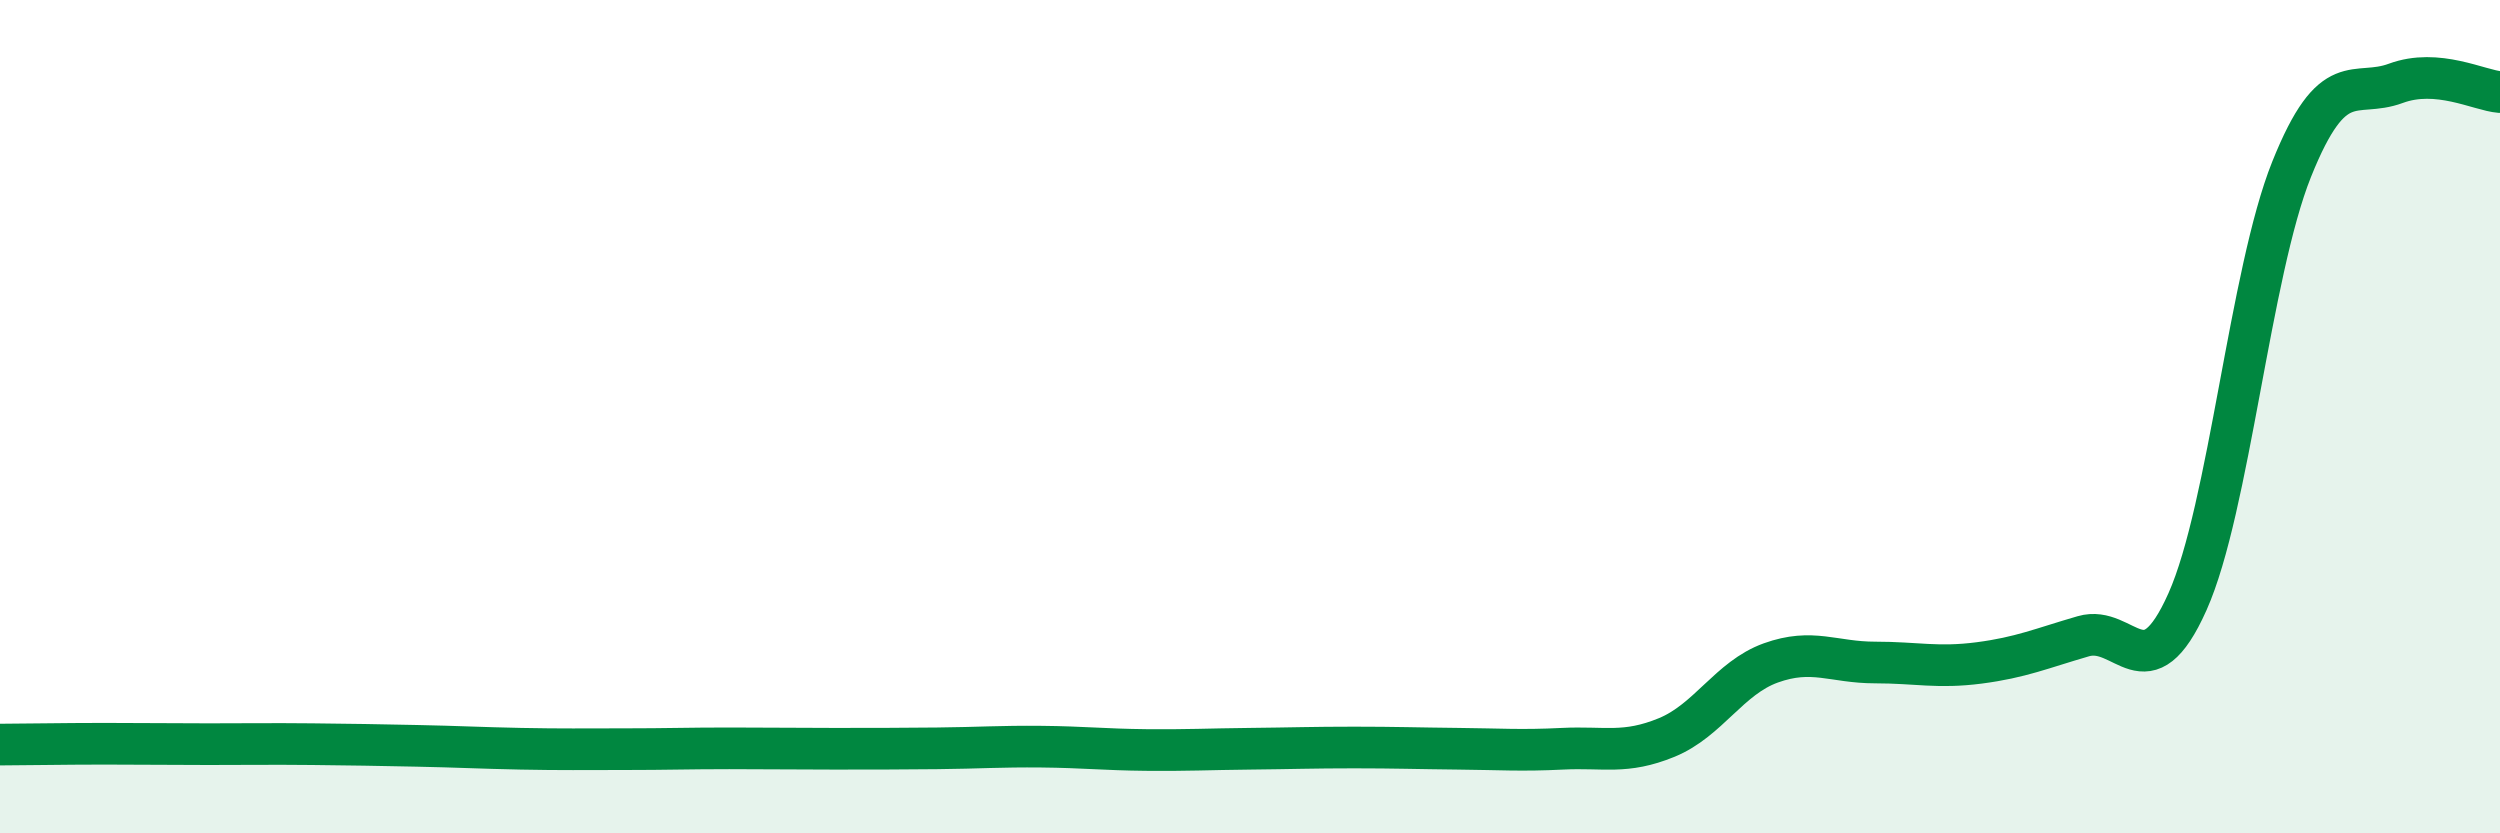
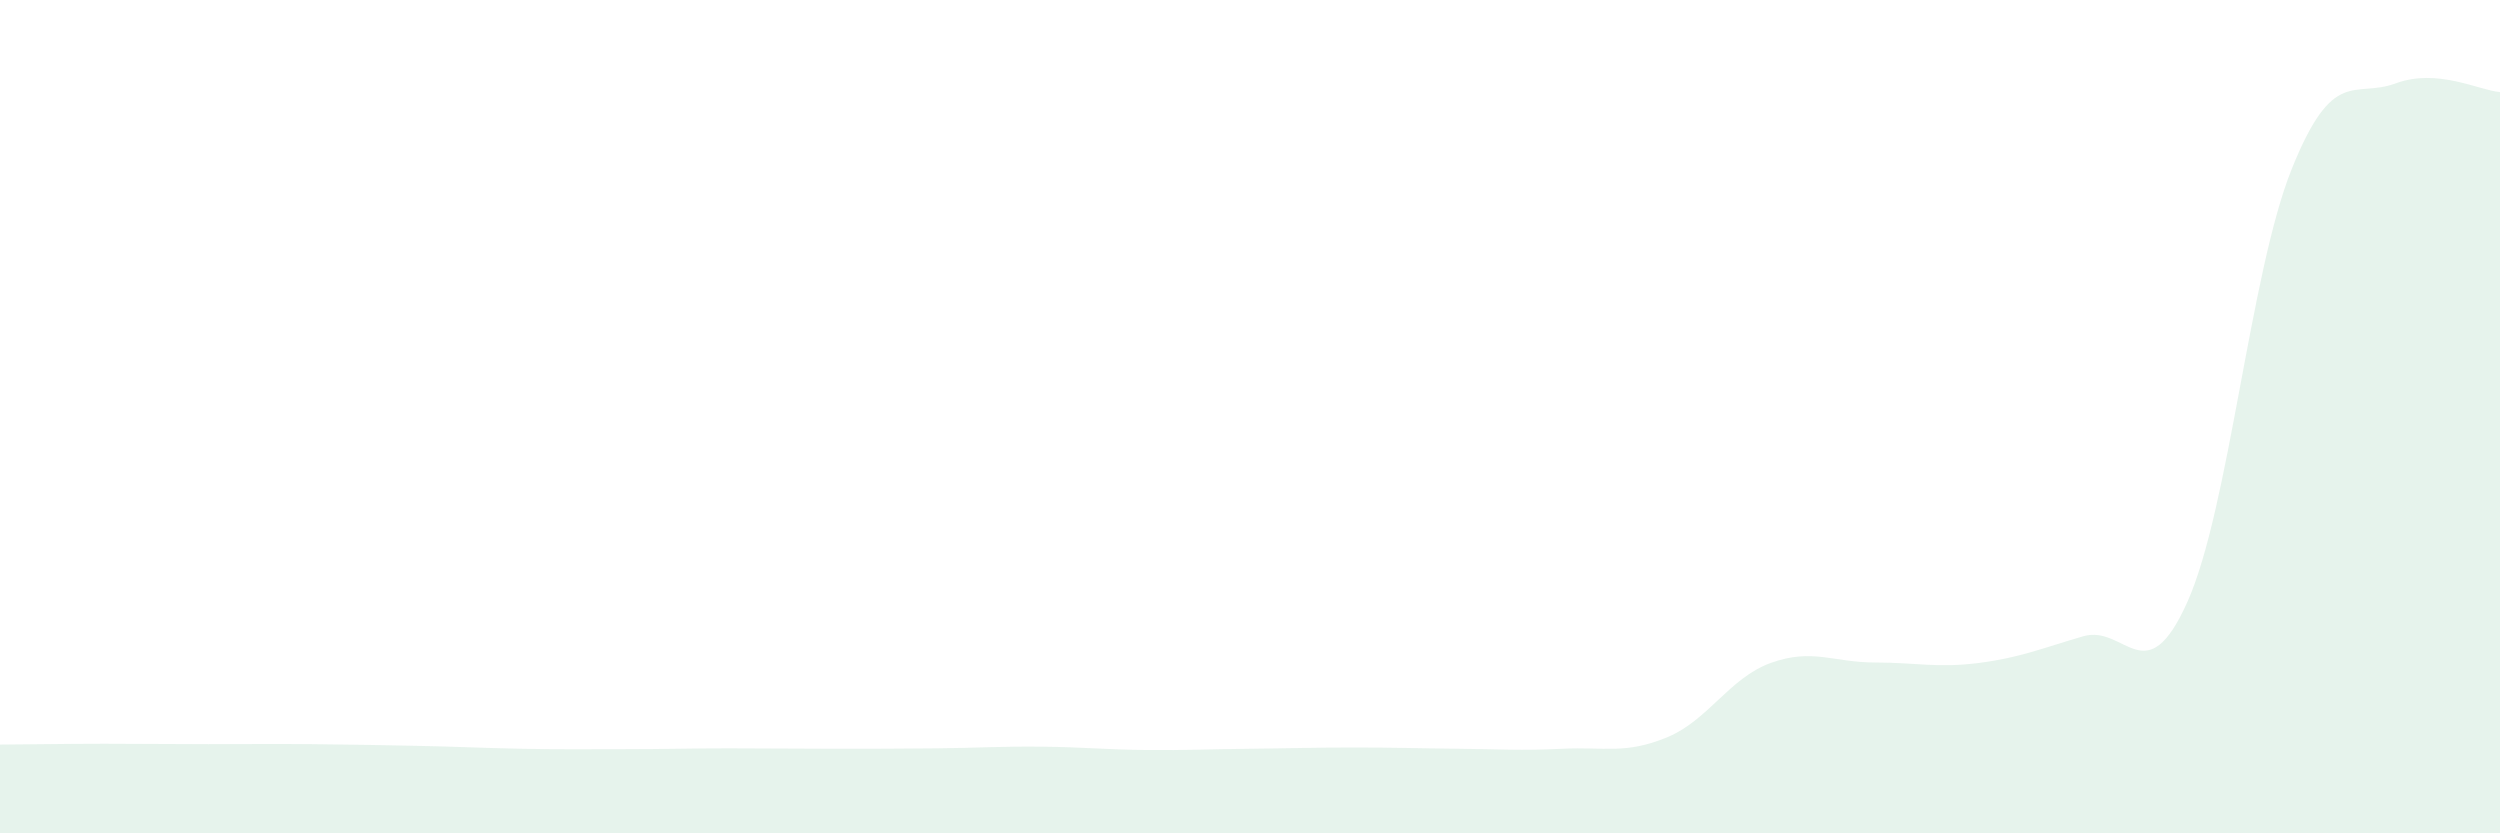
<svg xmlns="http://www.w3.org/2000/svg" width="60" height="20" viewBox="0 0 60 20">
  <path d="M 0,17.87 C 0.5,17.87 1.5,17.85 2.5,17.85 C 3.5,17.85 4,17.86 5,17.86 C 6,17.86 6.5,17.85 7.5,17.86 C 8.5,17.87 9,17.88 10,17.9 C 11,17.92 11.5,17.95 12.5,17.97 C 13.5,17.99 14,17.98 15,17.98 C 16,17.98 16.5,17.96 17.5,17.96 C 18.5,17.96 19,17.97 20,17.97 C 21,17.97 21.5,17.97 22.5,17.96 C 23.5,17.95 24,17.91 25,17.92 C 26,17.93 26.5,17.99 27.5,18 C 28.5,18.01 29,17.98 30,17.97 C 31,17.96 31.5,17.94 32.5,17.94 C 33.5,17.94 34,17.96 35,17.97 C 36,17.98 36.5,18.02 37.5,17.97 C 38.5,17.92 39,18.11 40,17.7 C 41,17.29 41.5,16.27 42.5,15.91 C 43.5,15.55 44,15.9 45,15.9 C 46,15.9 46.5,16.04 47.5,15.91 C 48.5,15.78 49,15.56 50,15.27 C 51,14.98 51.5,16.68 52.5,14.44 C 53.5,12.2 54,6.55 55,4.06 C 56,1.57 56.5,2.37 57.5,2 C 58.5,1.63 59.5,2.17 60,2.21L60 20L0 20Z" fill="#008740" opacity="0.1" stroke-linecap="round" stroke-linejoin="round" />
-   <path d="M 0,17.87 C 0.5,17.87 1.5,17.85 2.5,17.85 C 3.5,17.85 4,17.86 5,17.86 C 6,17.86 6.5,17.85 7.5,17.86 C 8.5,17.87 9,17.88 10,17.9 C 11,17.92 11.5,17.95 12.5,17.97 C 13.5,17.99 14,17.98 15,17.98 C 16,17.98 16.5,17.96 17.5,17.96 C 18.5,17.96 19,17.97 20,17.97 C 21,17.97 21.5,17.97 22.5,17.96 C 23.5,17.95 24,17.91 25,17.92 C 26,17.93 26.5,17.99 27.5,18 C 28.5,18.01 29,17.98 30,17.97 C 31,17.96 31.5,17.94 32.5,17.94 C 33.5,17.94 34,17.96 35,17.97 C 36,17.98 36.5,18.02 37.5,17.97 C 38.5,17.92 39,18.11 40,17.7 C 41,17.29 41.5,16.27 42.5,15.91 C 43.5,15.55 44,15.9 45,15.9 C 46,15.9 46.5,16.04 47.5,15.91 C 48.5,15.78 49,15.56 50,15.27 C 51,14.98 51.5,16.68 52.5,14.44 C 53.5,12.2 54,6.55 55,4.06 C 56,1.57 56.5,2.37 57.5,2 C 58.5,1.63 59.5,2.17 60,2.21" stroke="#008740" stroke-width="1" fill="none" stroke-linecap="round" stroke-linejoin="round" />
</svg>